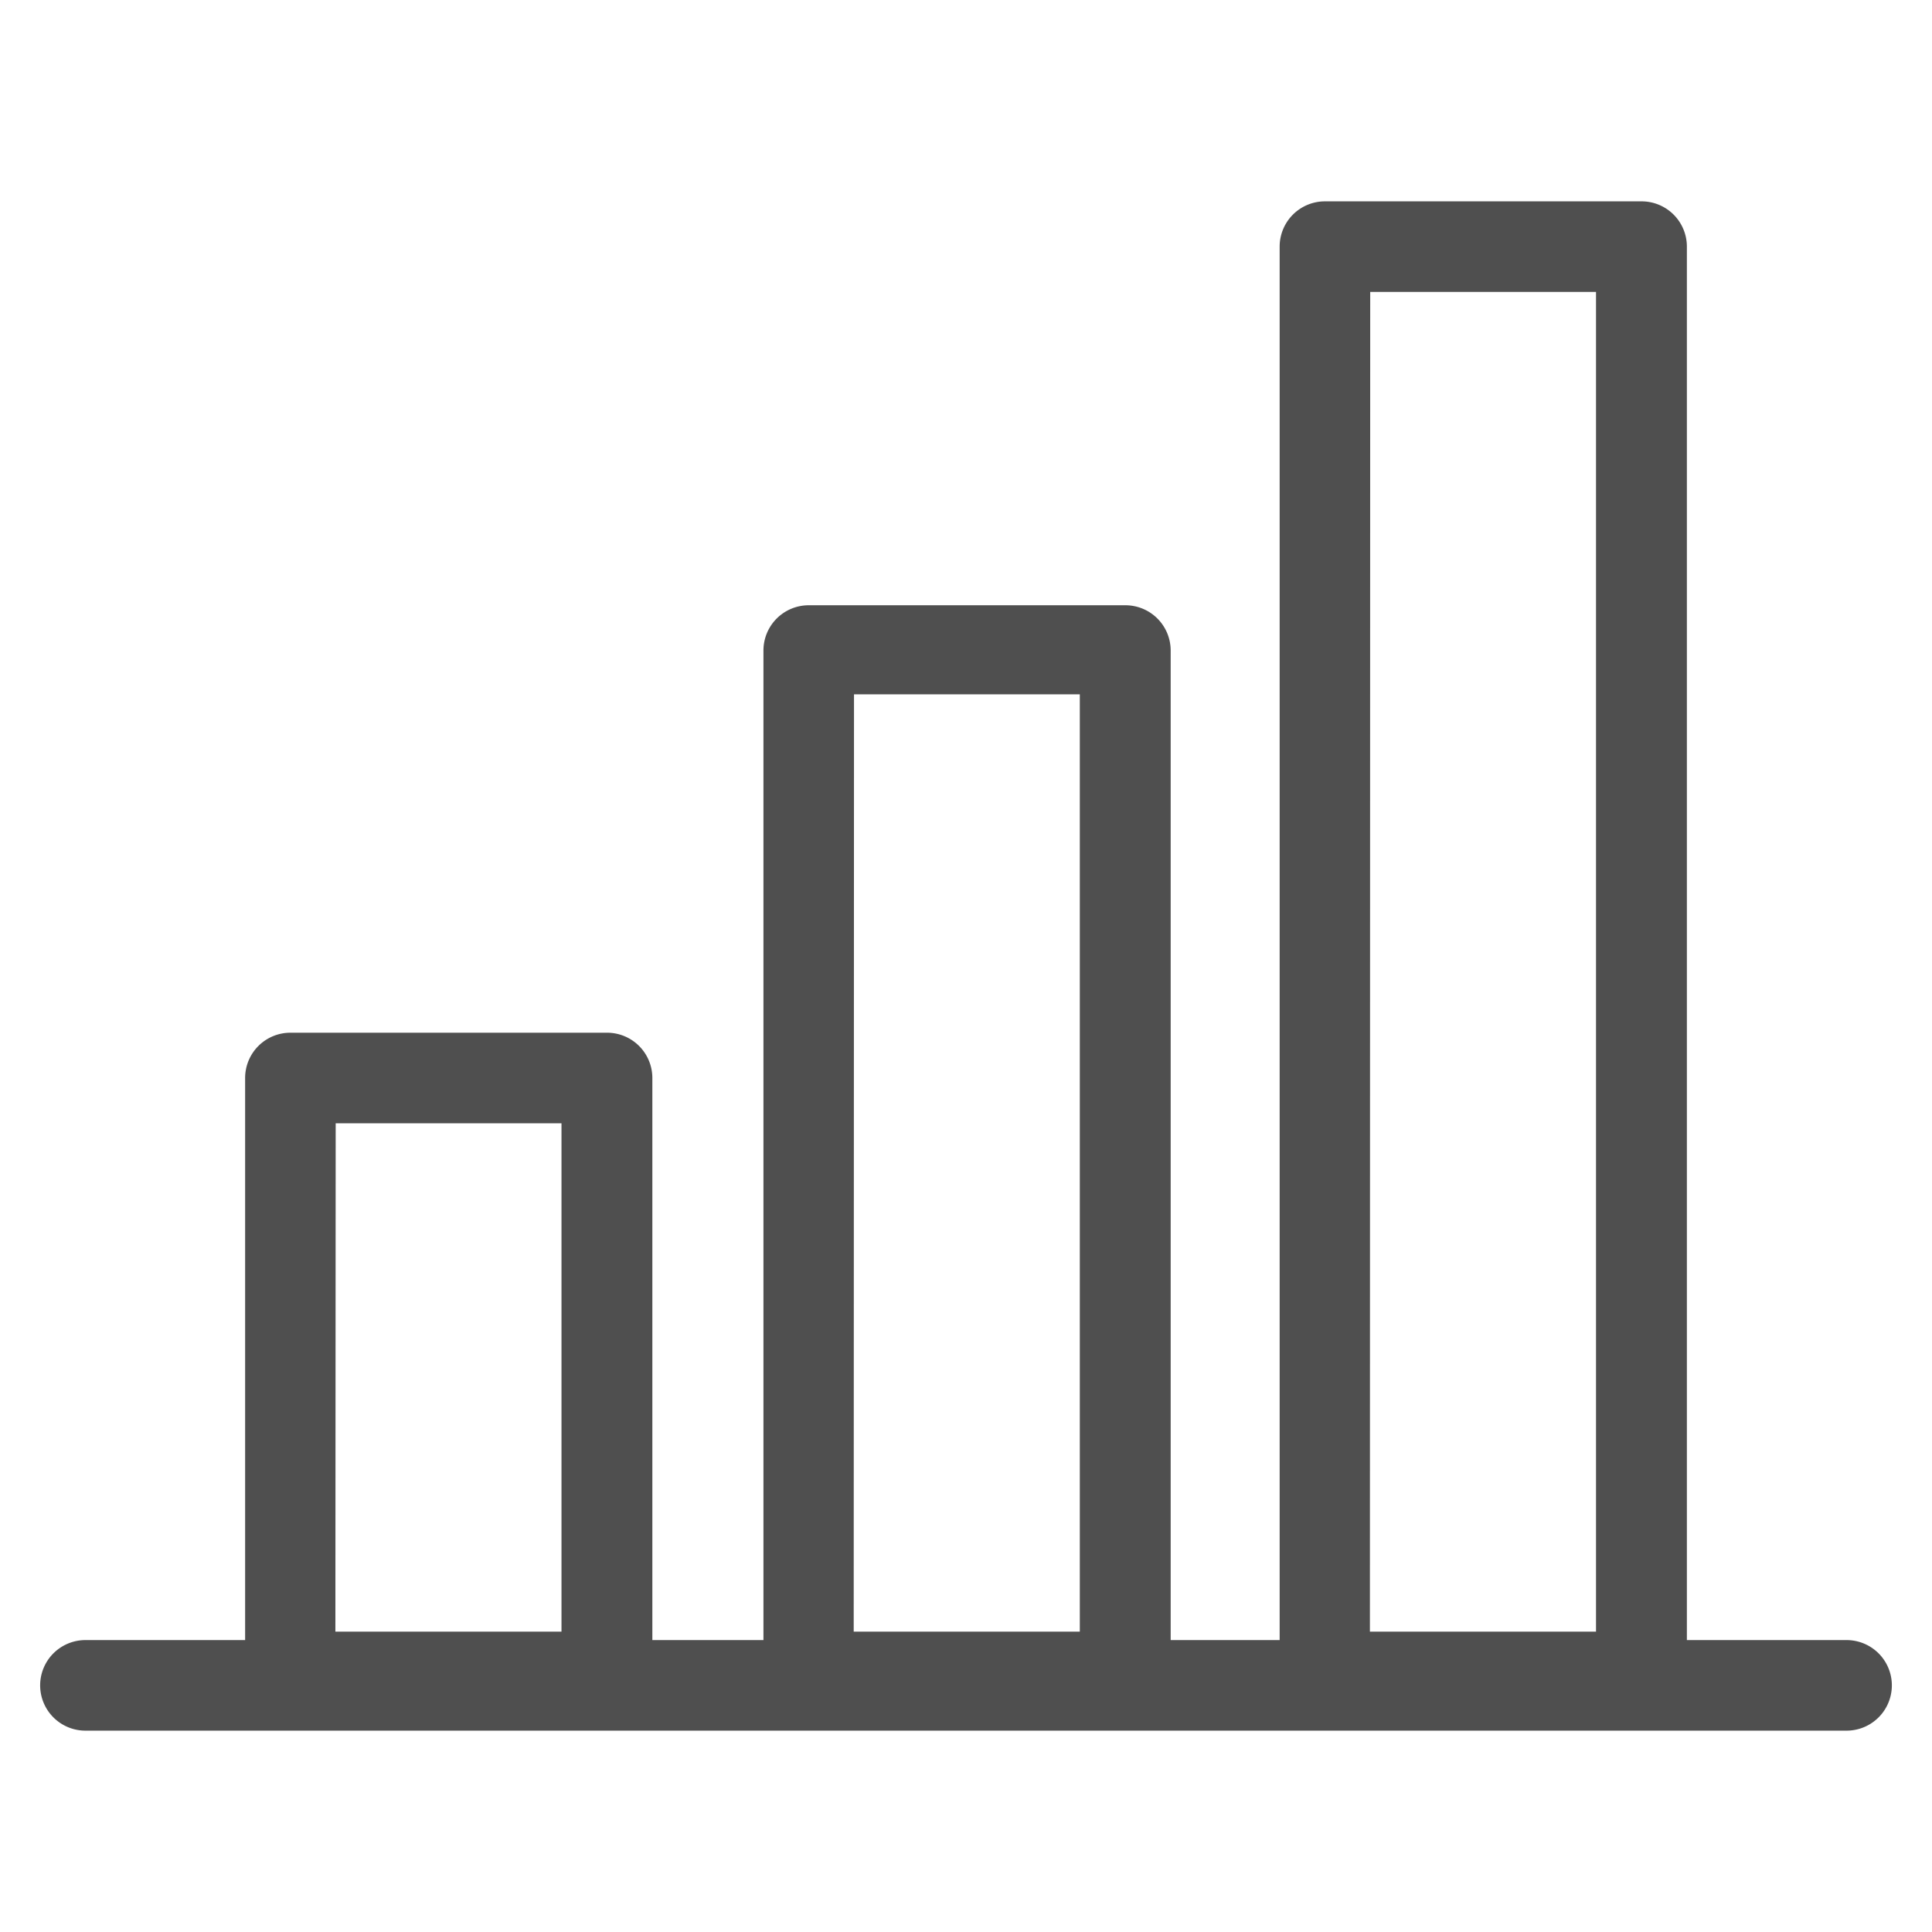
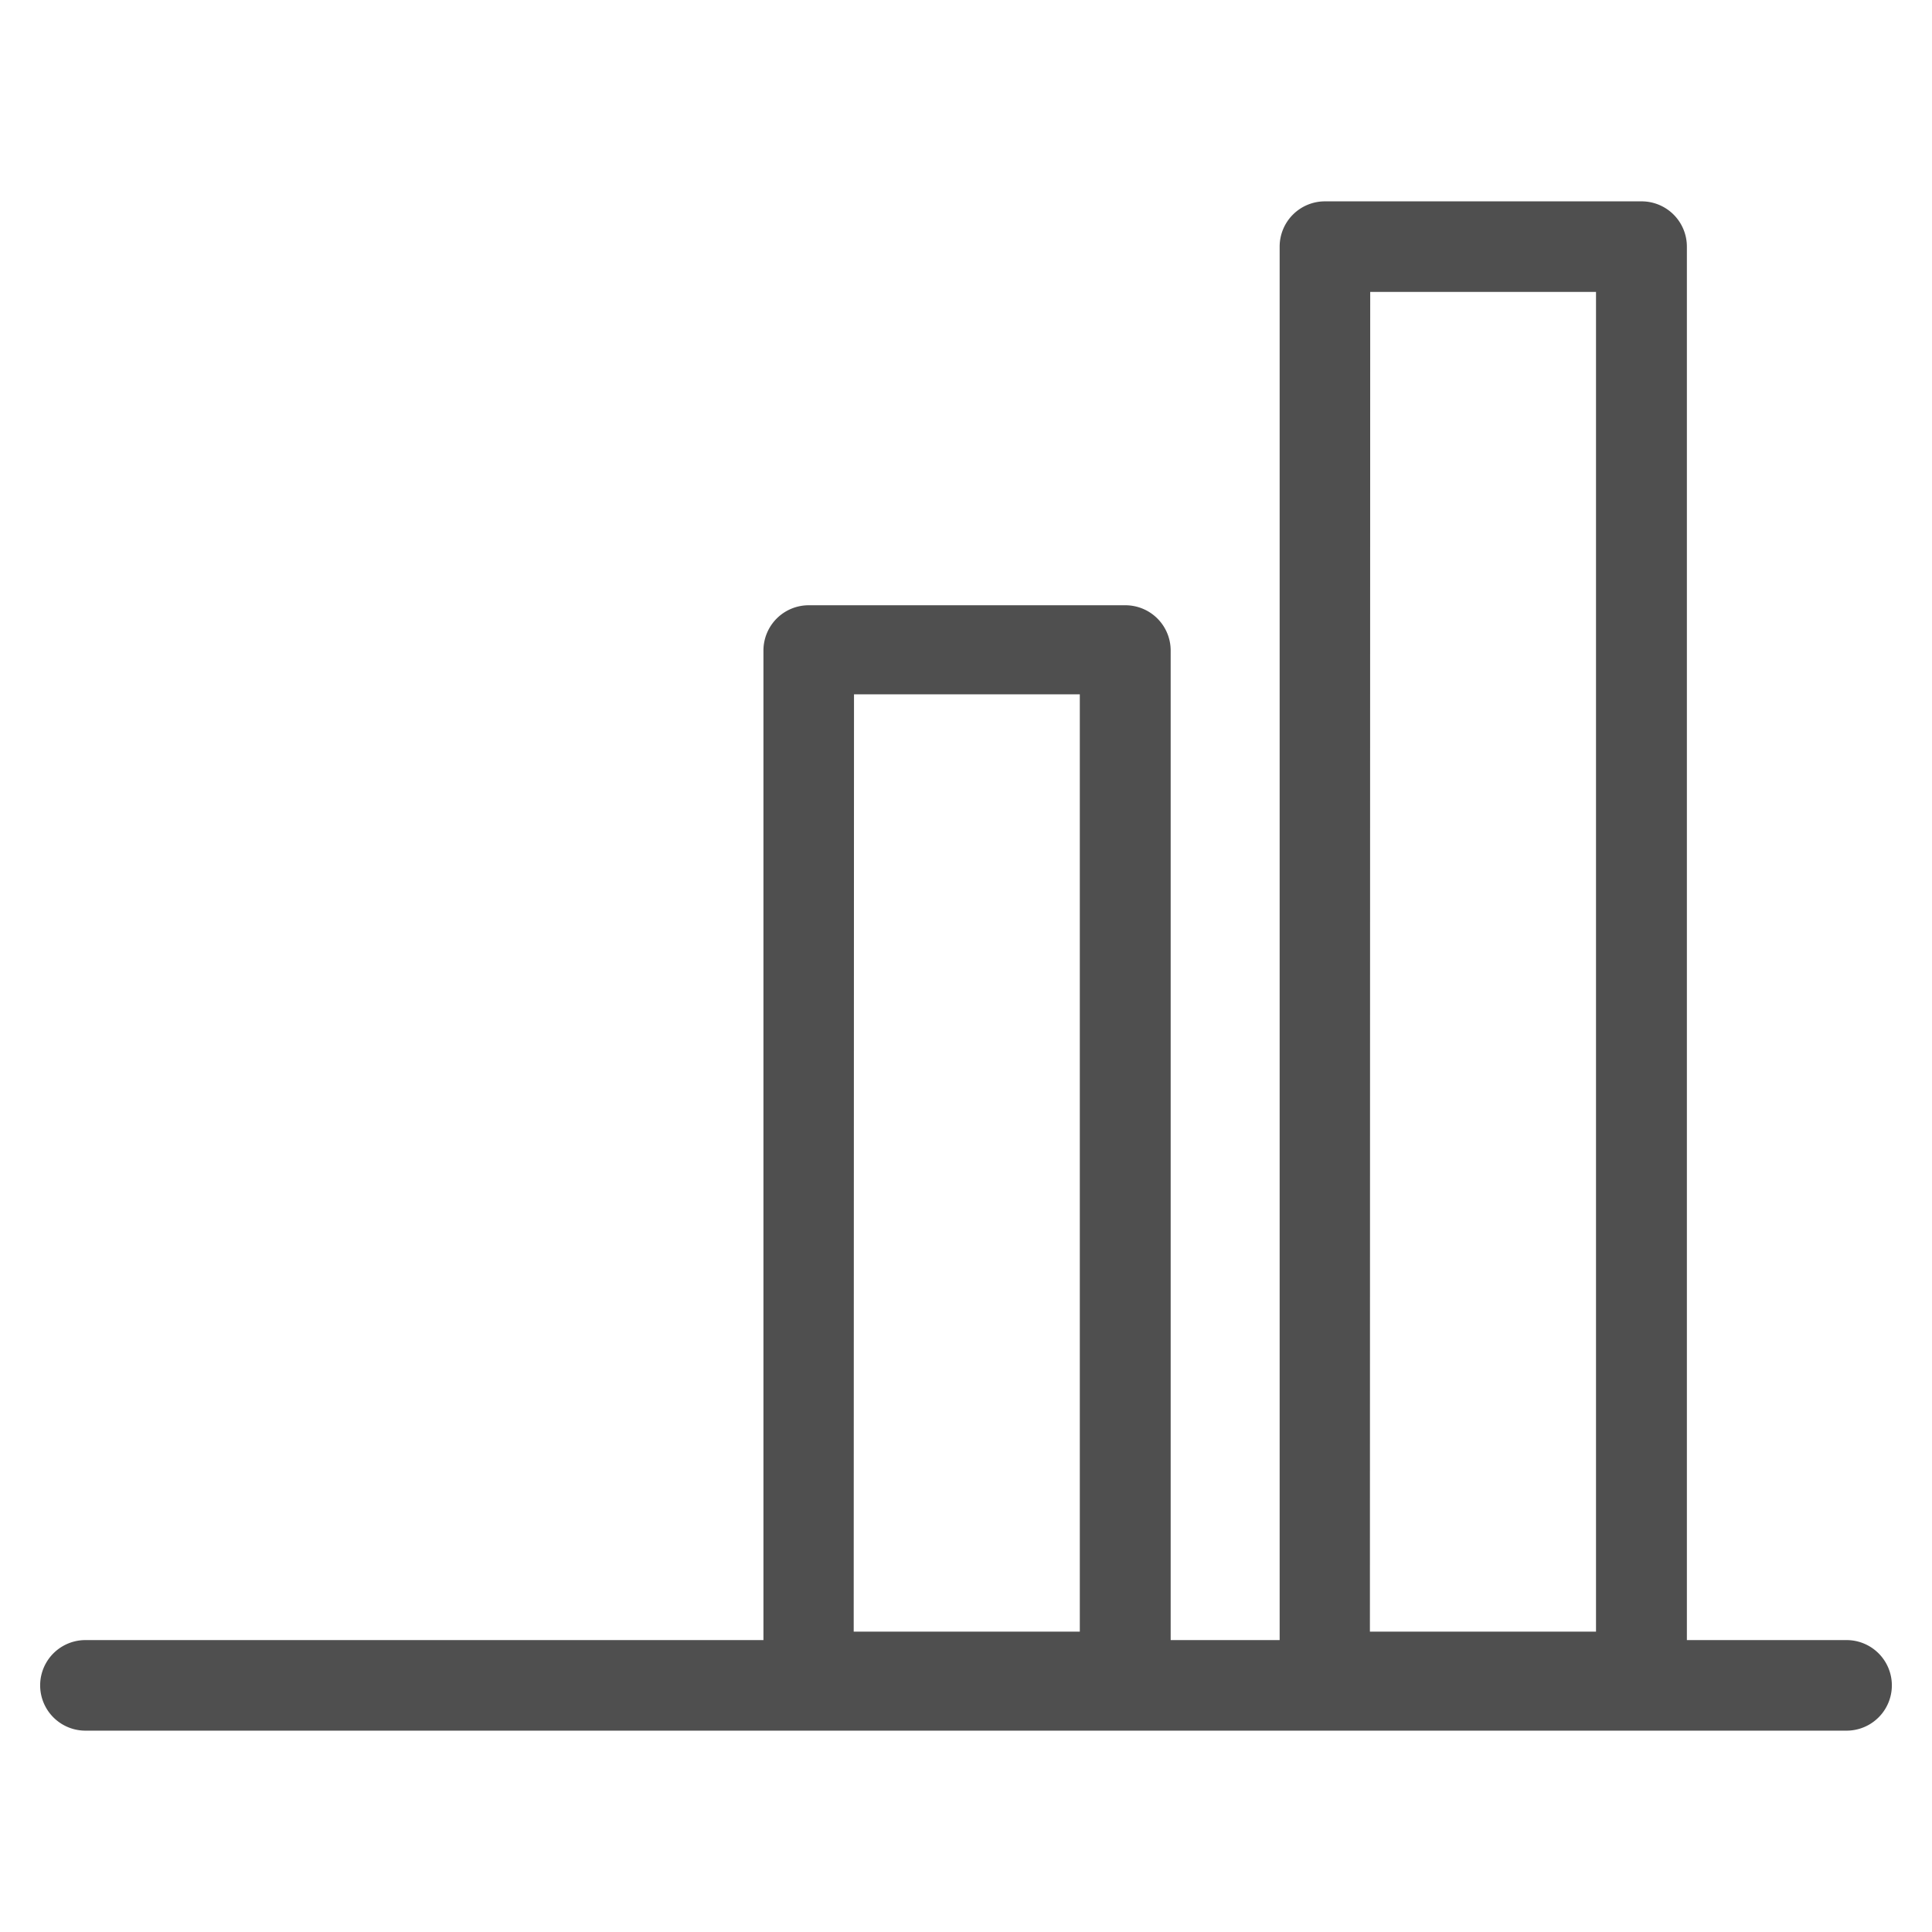
<svg xmlns="http://www.w3.org/2000/svg" viewBox="0 0 64 64">
  <g id="chart">
-     <path d="M20.11,57.05H9.62a1.5,1.5,0,0,1-1.5-1.5V35.71a1.5,1.5,0,0,1,1.5-1.5H20.11a1.5,1.5,0,0,1,1.5,1.5V55.55A1.5,1.5,0,0,1,20.11,57.05Zm-9-3h7.49V37.21H11.12Z" style="fill:#4f4f4f" />
    <path d="M37.28,57.05H26.79a1.5,1.5,0,0,1-1.5-1.5v-34a1.5,1.5,0,0,1,1.5-1.5H37.28a1.5,1.5,0,0,1,1.5,1.5v34A1.5,1.5,0,0,1,37.28,57.05Zm-9-3h7.49V23H28.29Z" style="fill:#4f4f4f" />
    <path d="M54.38,57.05H43.89a1.5,1.5,0,0,1-1.5-1.5V8.17a1.5,1.5,0,0,1,1.5-1.5H54.38a1.5,1.5,0,0,1,1.5,1.5V55.55A1.5,1.5,0,0,1,54.38,57.05Zm-9-3h7.49V9.67H45.39Z" style="fill:#4f4f4f" />
    <path d="M61.17,57.33H2.83a1.5,1.5,0,1,1,0-3H61.17a1.5,1.5,0,0,1,0,3Z" style="fill:#4f4f4f" />
  </g>
</svg>